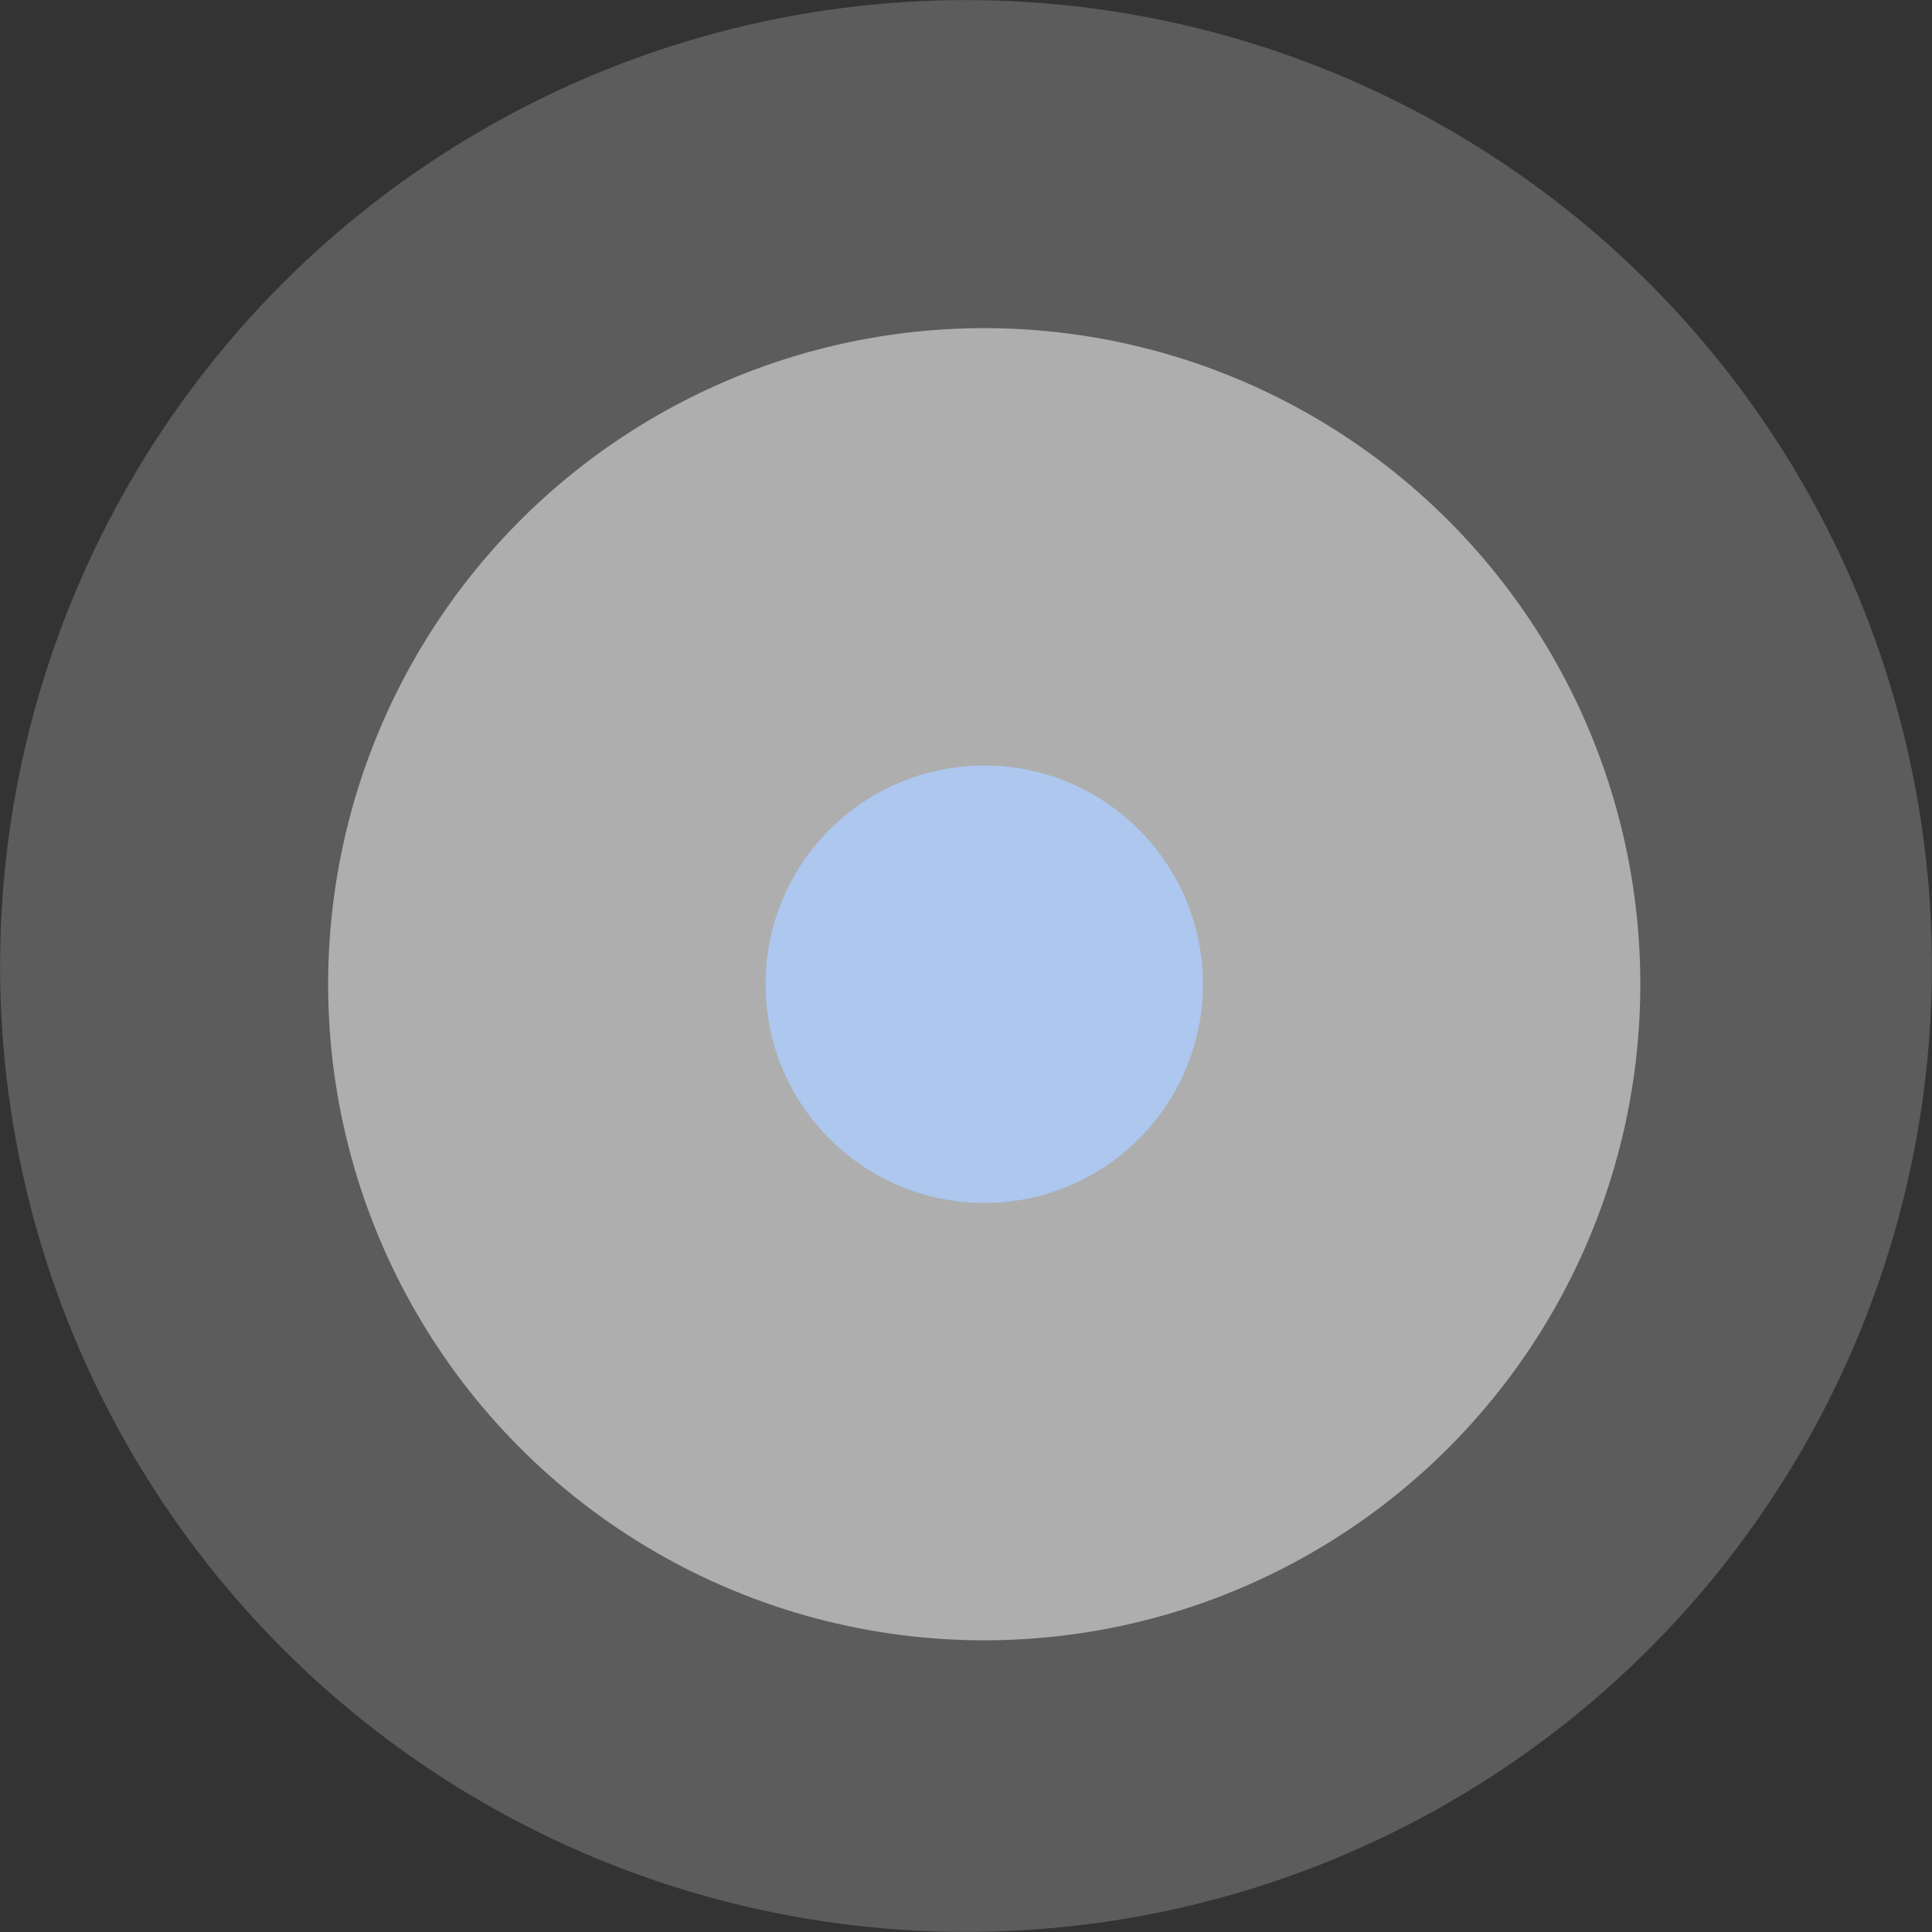
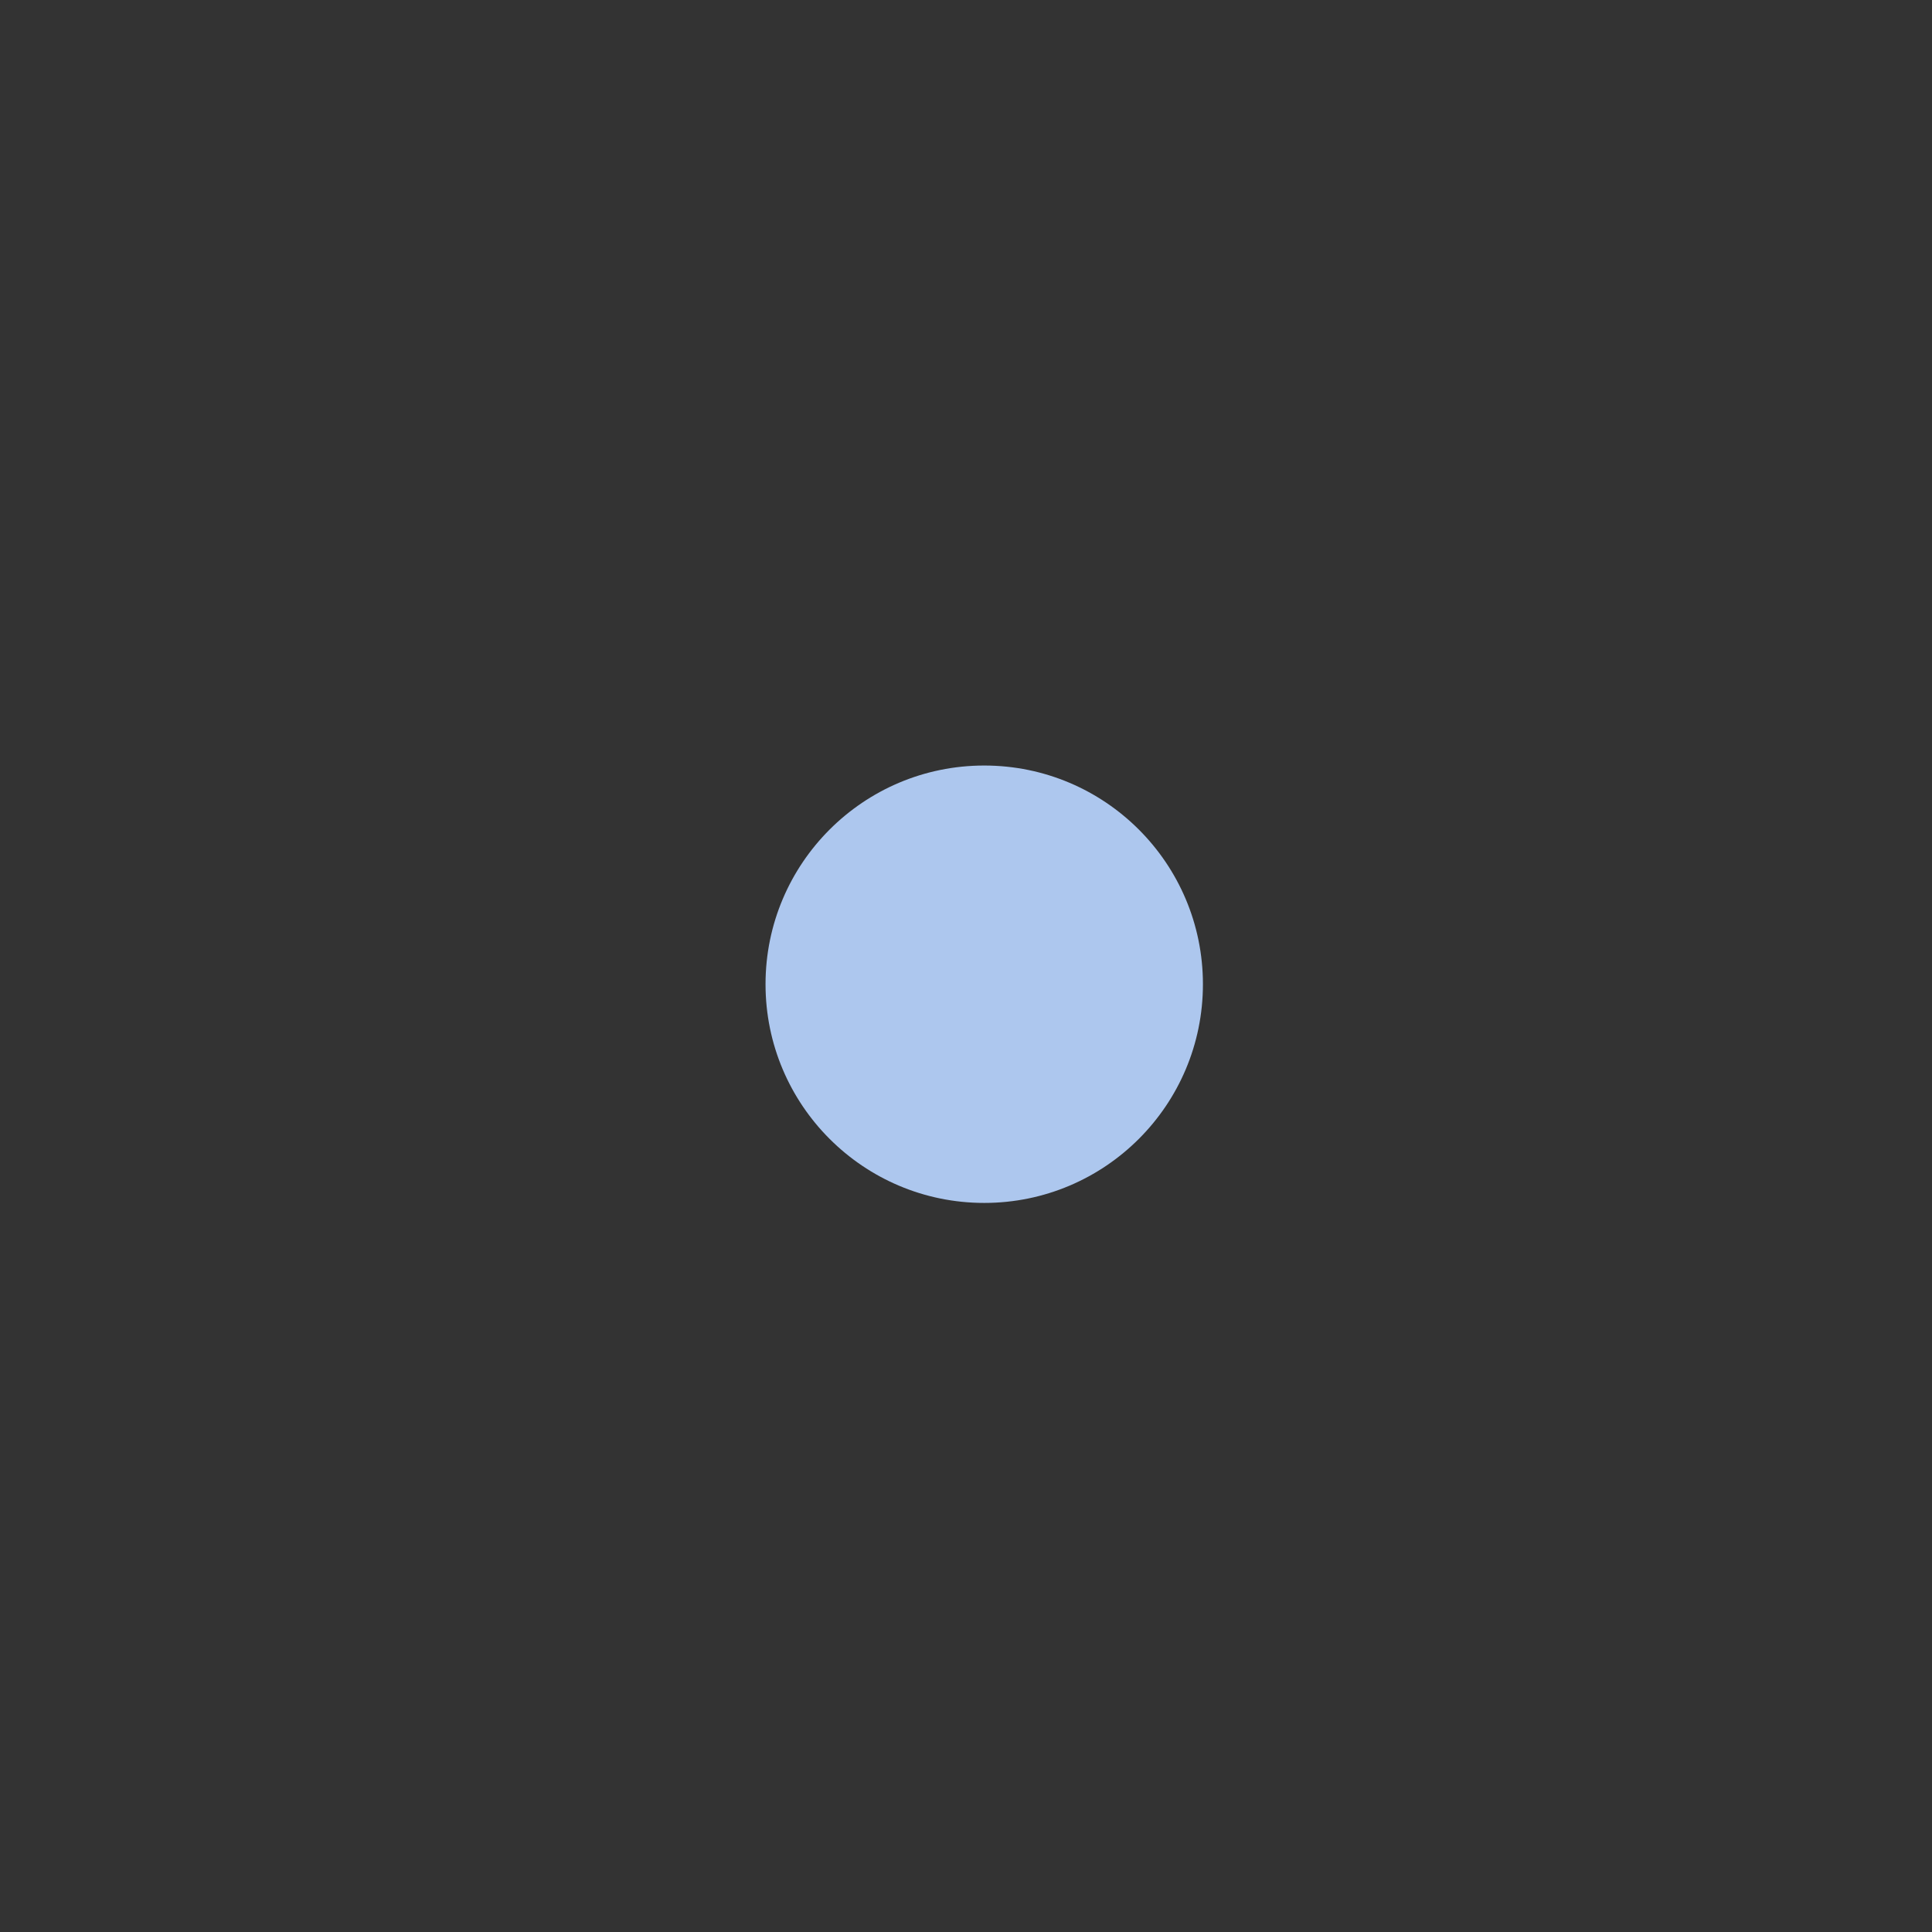
<svg xmlns="http://www.w3.org/2000/svg" width="193" height="193" viewBox="0 0 193 193" fill="none">
  <rect x="0" y="0" width="193" height="193" fill="#333333" stroke="none" />
-   <circle r="24.027" transform="matrix(-4.016 0 0 4.016 96.5 96.5)" fill="white" fill-opacity="0.2" />
-   <circle r="16.32" transform="matrix(-4.016 0 0 4.016 98.321 98.321)" fill="white" fill-opacity="0.5" />
  <circle r="5.44" transform="matrix(-4.016 0 0 4.016 98.321 98.321)" fill="#ADC7EE" />
</svg>